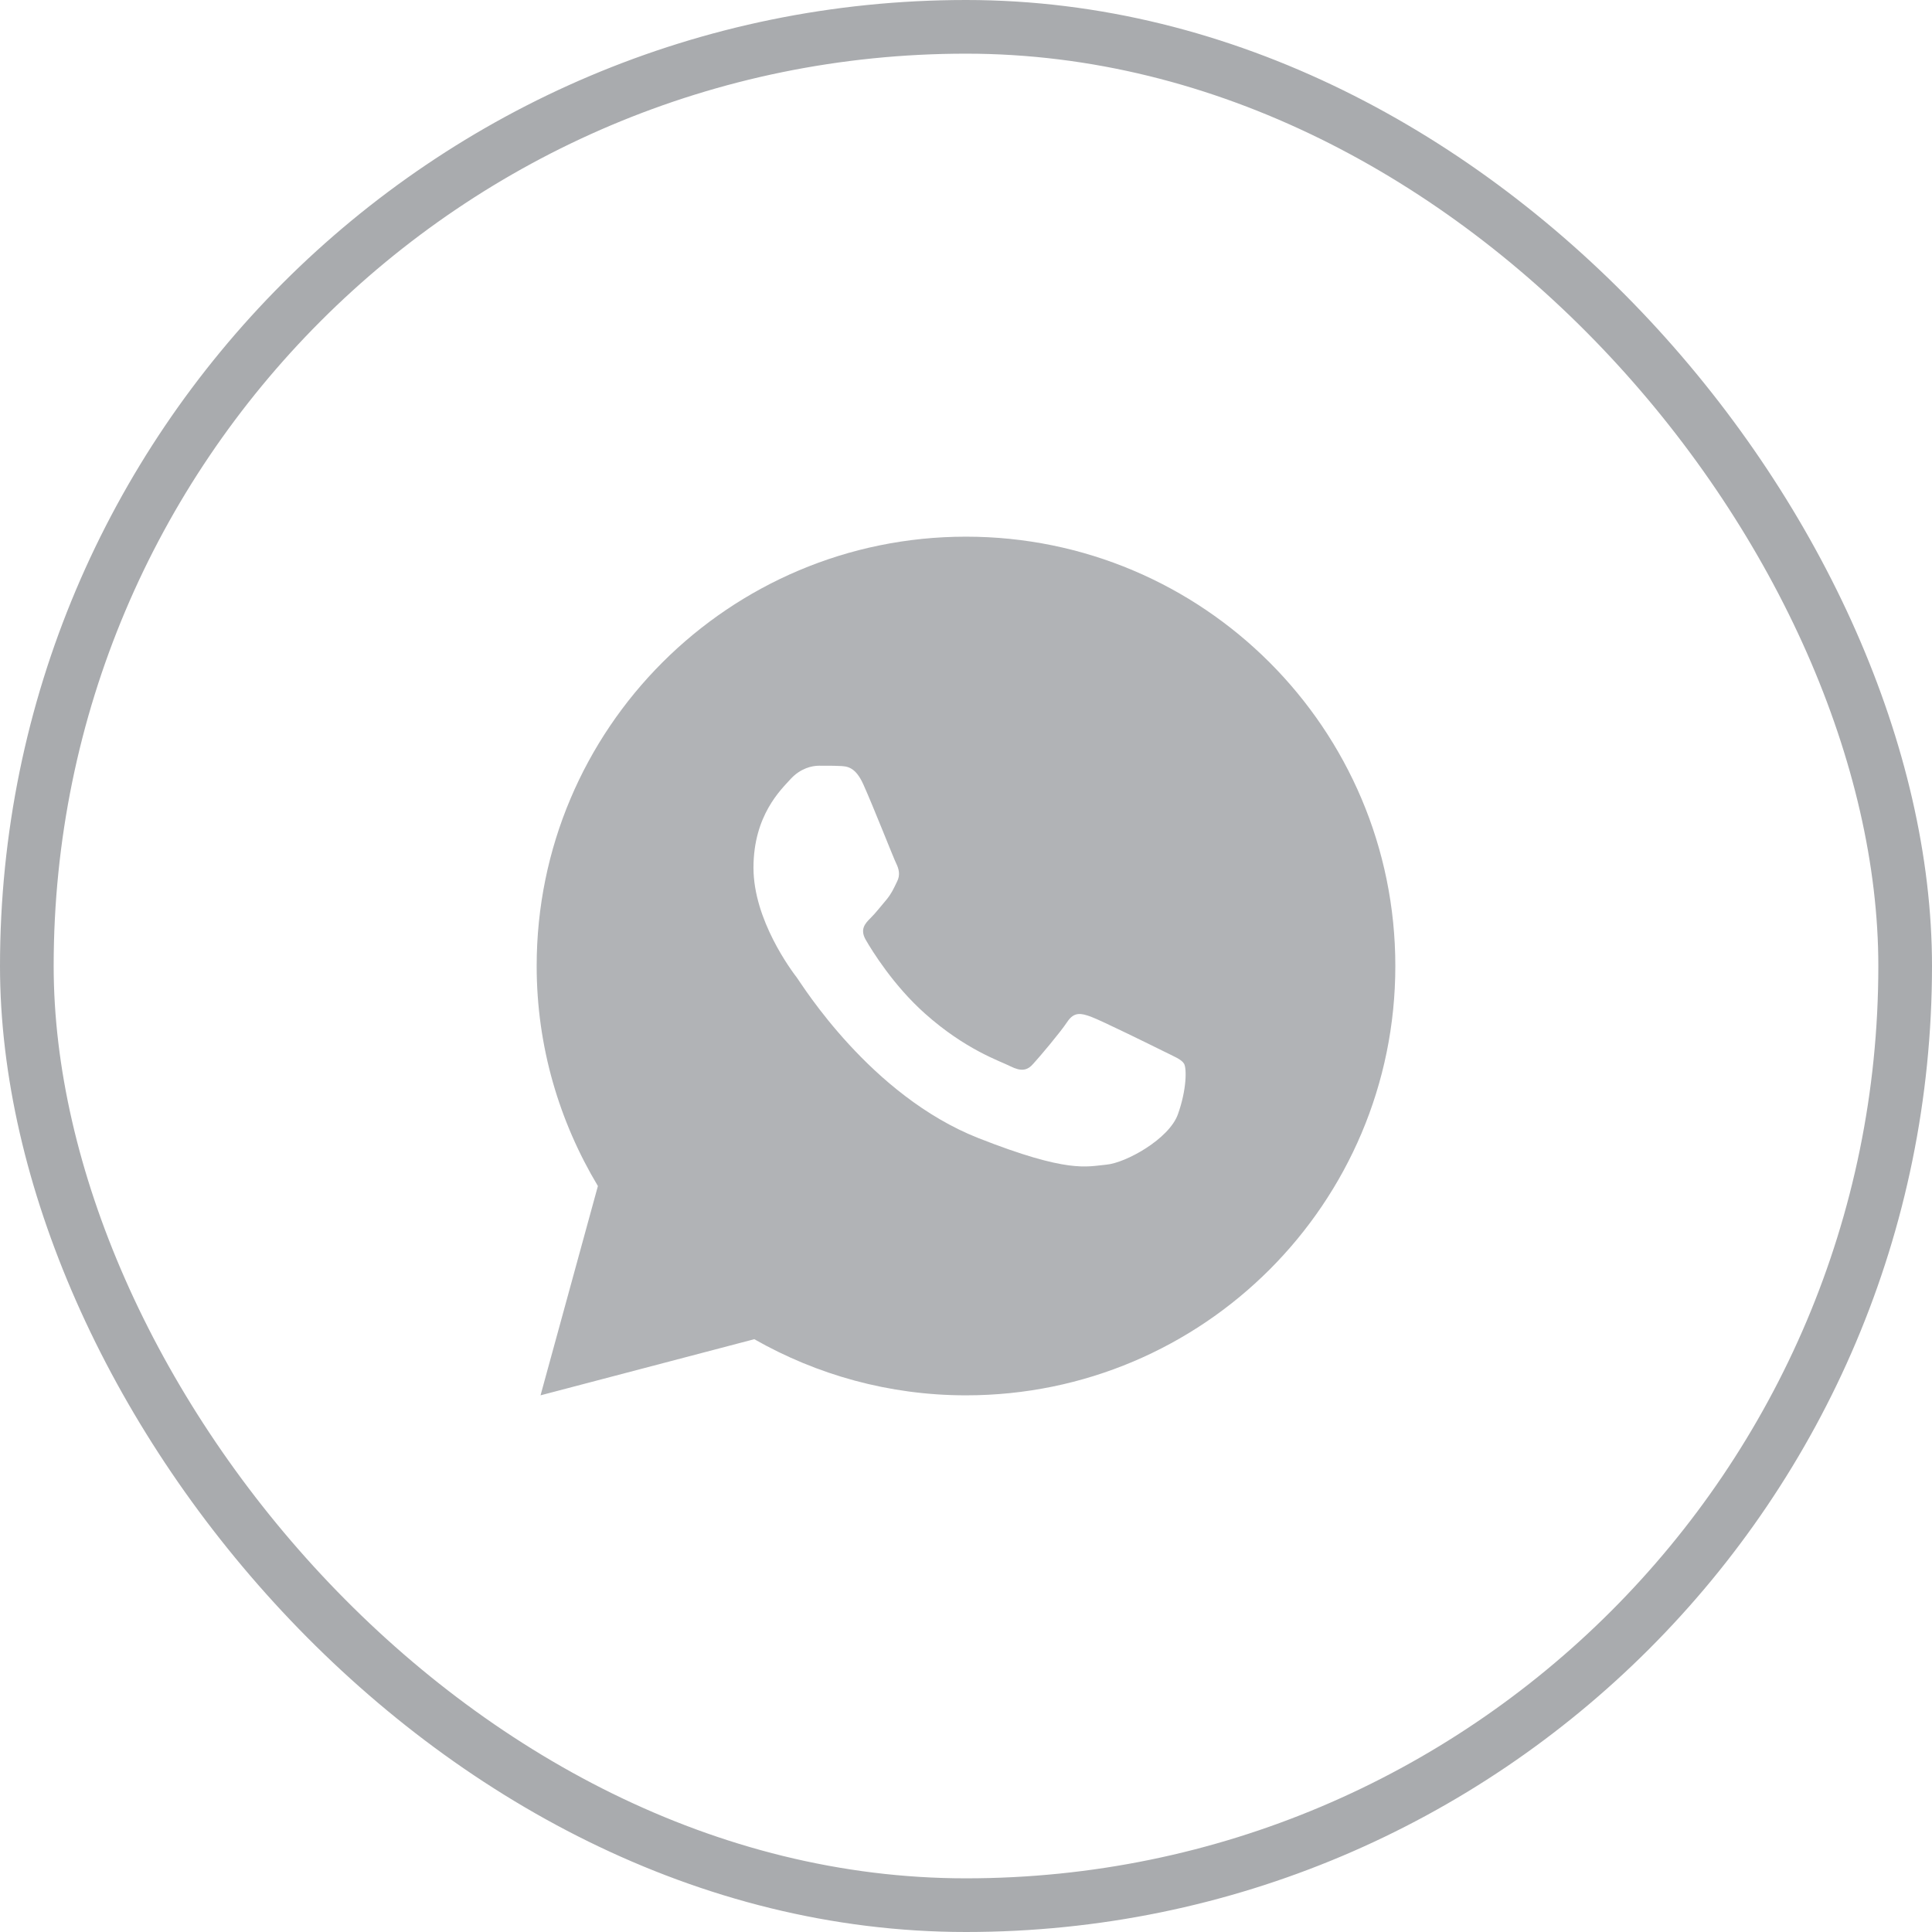
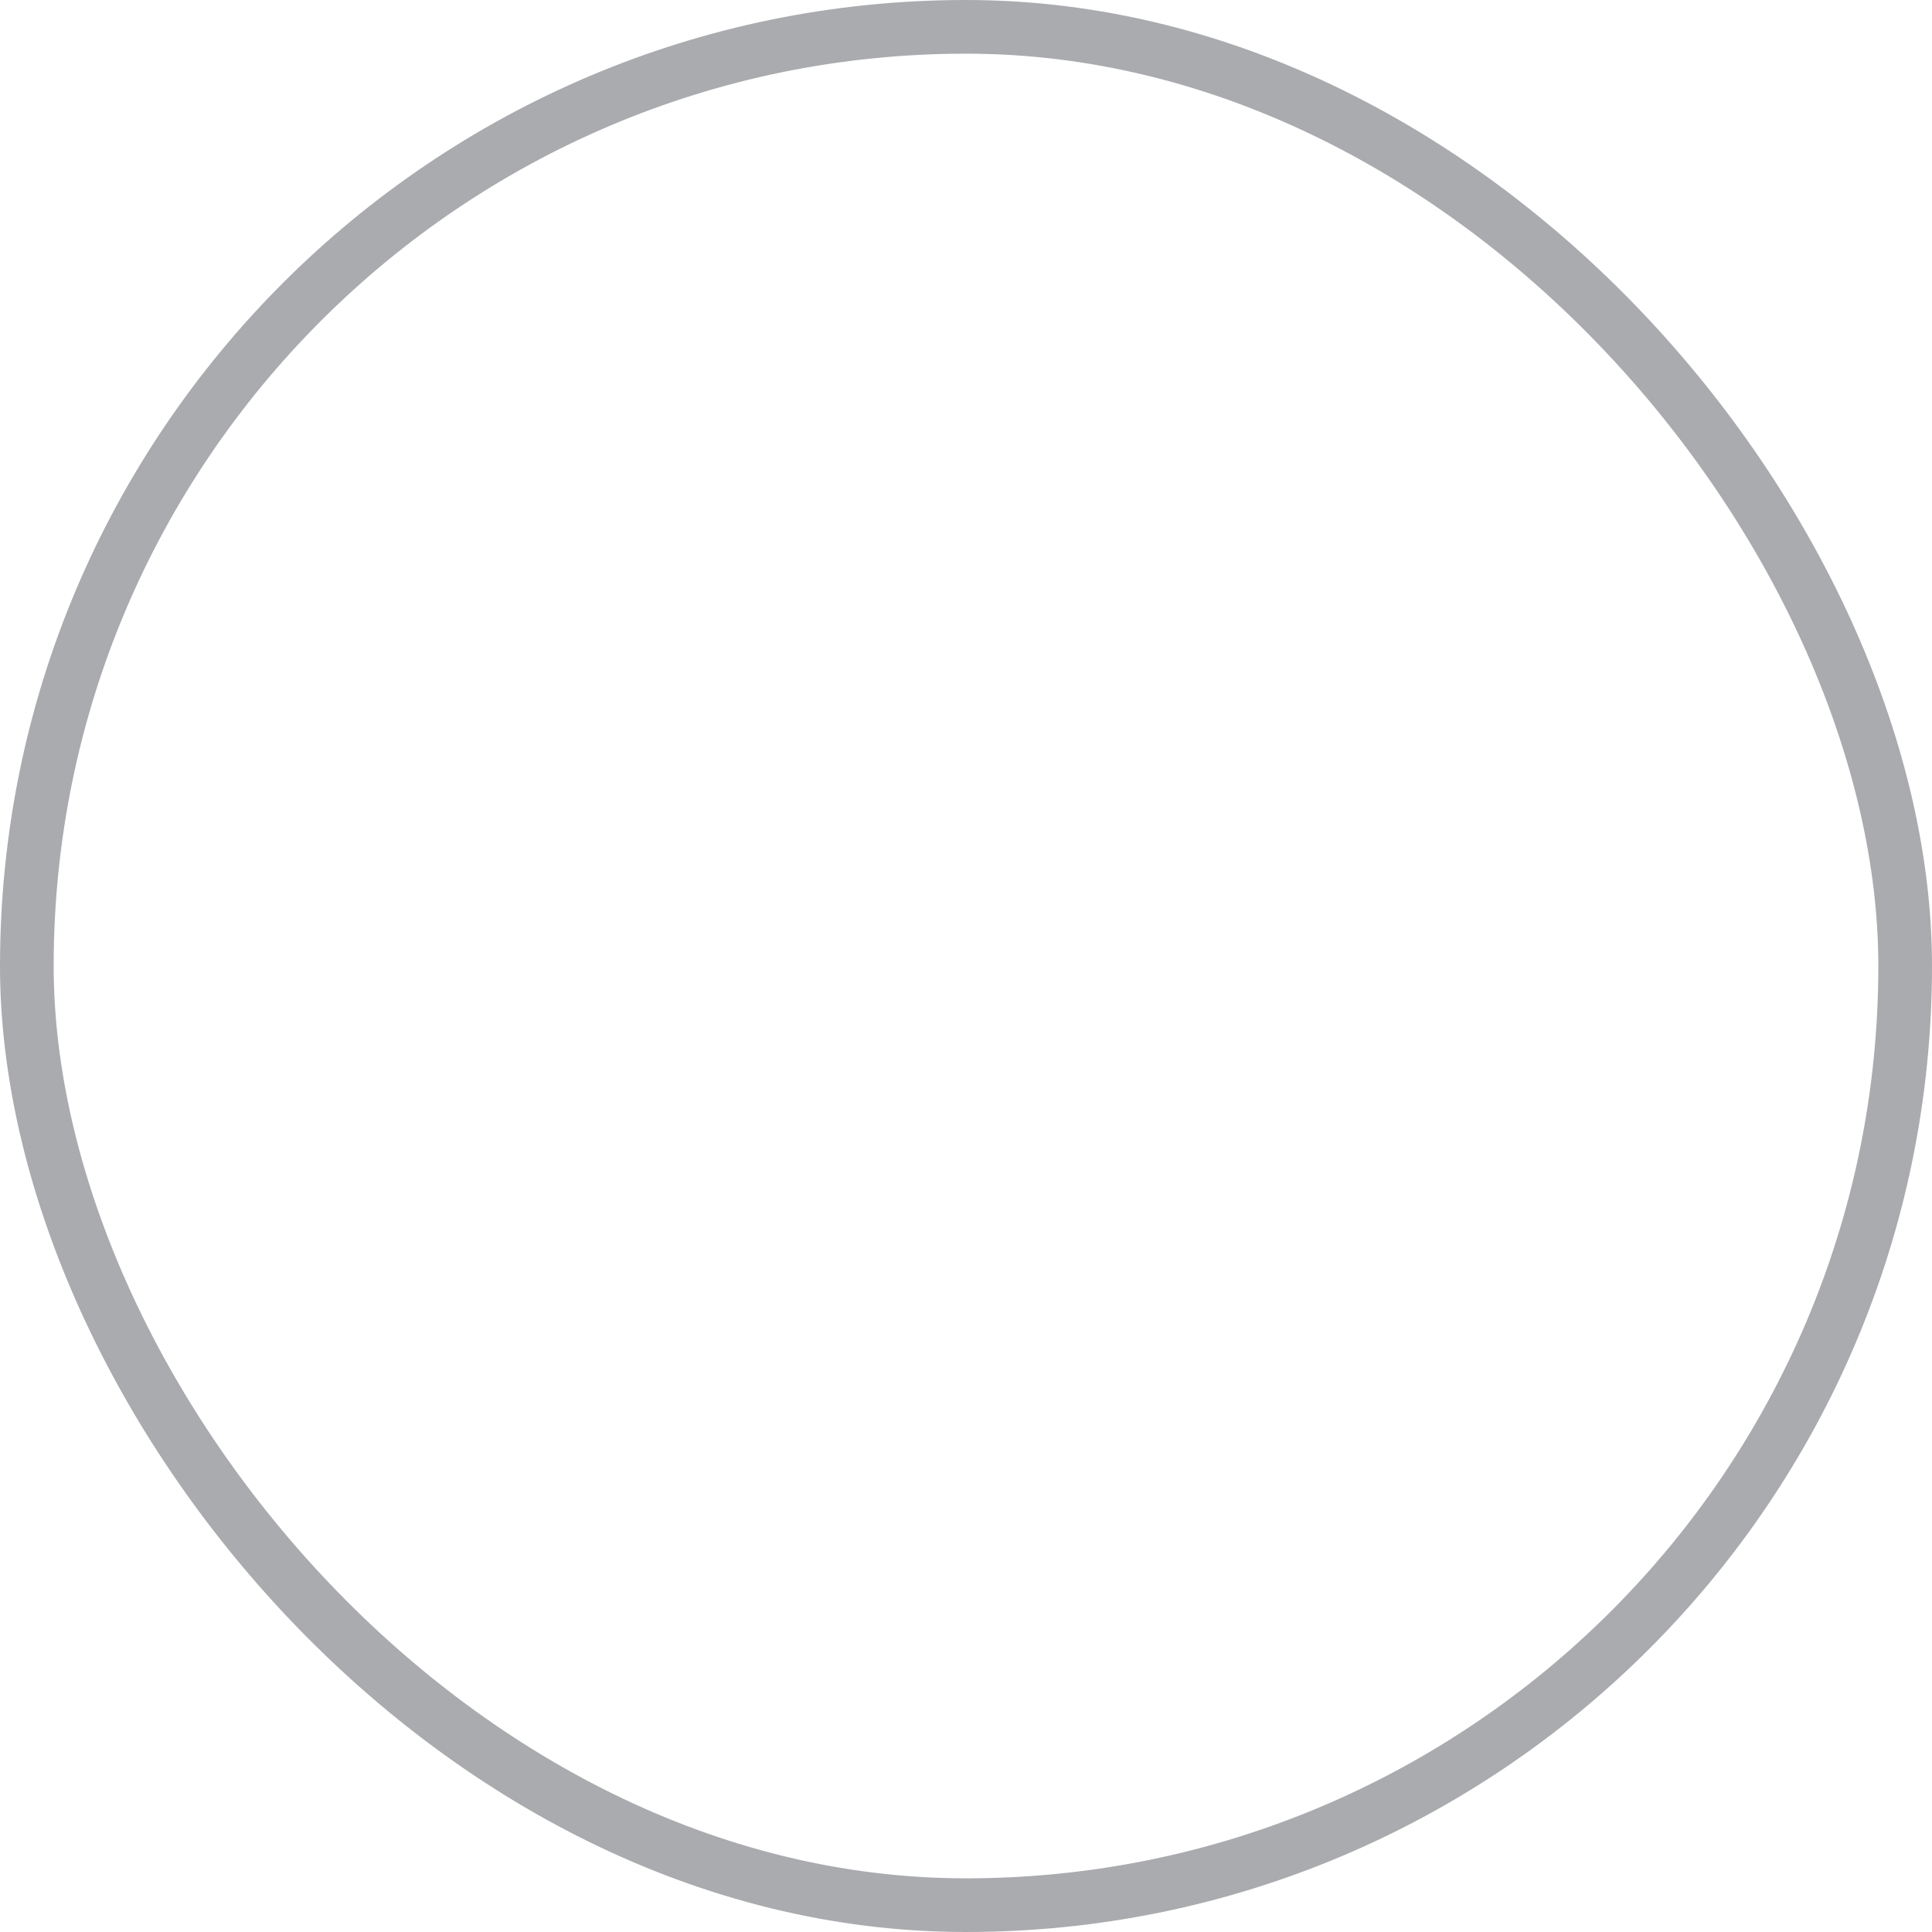
<svg xmlns="http://www.w3.org/2000/svg" width="36" height="36" viewBox="0 0 36 36" fill="none">
-   <path opacity="0.9" d="M18 10C13.582 10 10 13.582 10 18C10 19.501 10.422 20.9 11.141 22.1L10.072 26L14.055 24.954C15.22 25.617 16.564 26 18 26C22.418 26 26 22.418 26 18C26 13.582 22.418 10 18 10ZM15.262 14.268C15.392 14.268 15.525 14.267 15.641 14.273C15.783 14.277 15.939 14.287 16.087 14.616C16.264 15.007 16.649 15.987 16.698 16.086C16.747 16.185 16.782 16.302 16.713 16.432C16.648 16.566 16.614 16.646 16.518 16.764C16.419 16.879 16.31 17.021 16.22 17.108C16.121 17.207 16.018 17.316 16.133 17.514C16.247 17.712 16.646 18.361 17.234 18.885C17.991 19.561 18.63 19.769 18.828 19.869C19.027 19.968 19.142 19.952 19.256 19.819C19.375 19.689 19.752 19.243 19.885 19.044C20.015 18.846 20.148 18.88 20.328 18.945C20.511 19.011 21.485 19.491 21.684 19.59C21.882 19.689 22.012 19.738 22.062 19.819C22.114 19.902 22.114 20.299 21.949 20.762C21.785 21.224 20.976 21.671 20.613 21.702C20.247 21.736 19.906 21.866 18.234 21.208C16.218 20.414 14.947 18.349 14.848 18.216C14.748 18.086 14.04 17.143 14.04 16.169C14.04 15.193 14.552 14.714 14.732 14.516C14.914 14.317 15.128 14.268 15.262 14.268Z" fill="#A9ABAE" />
  <rect x="0.5" y="0.5" width="35" height="35" rx="17.5" stroke="#A9ABAE" />
</svg>